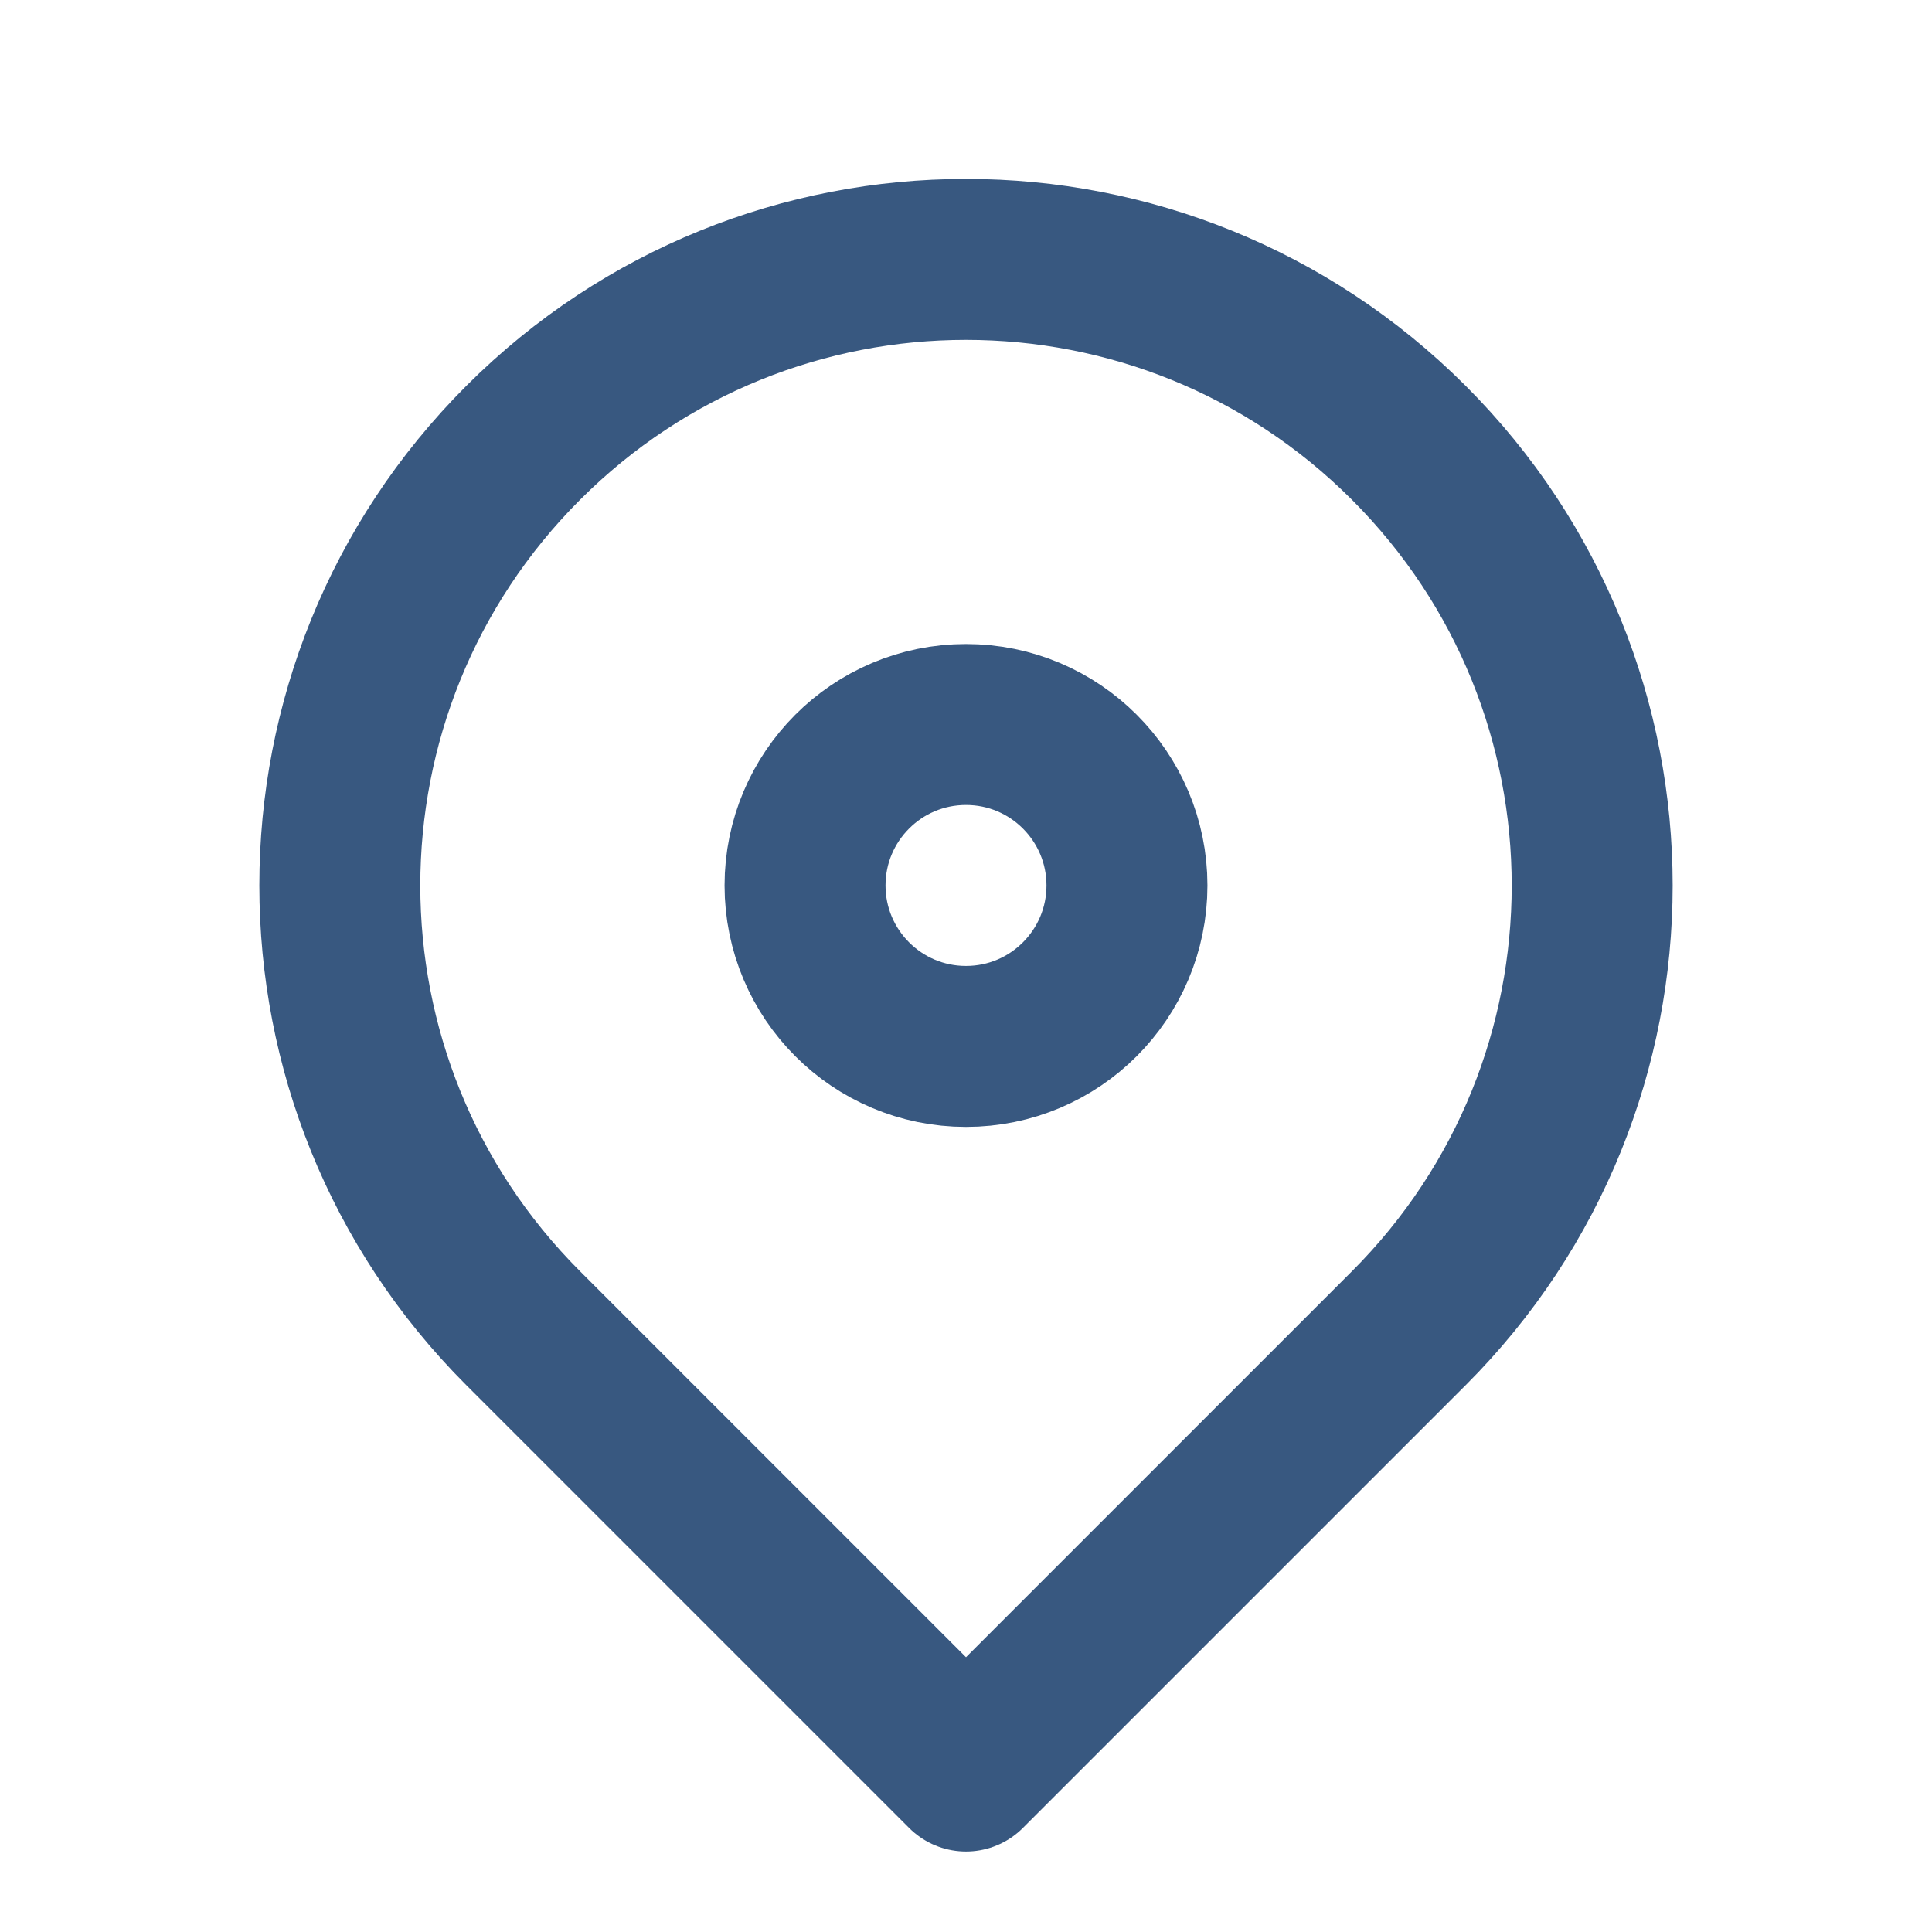
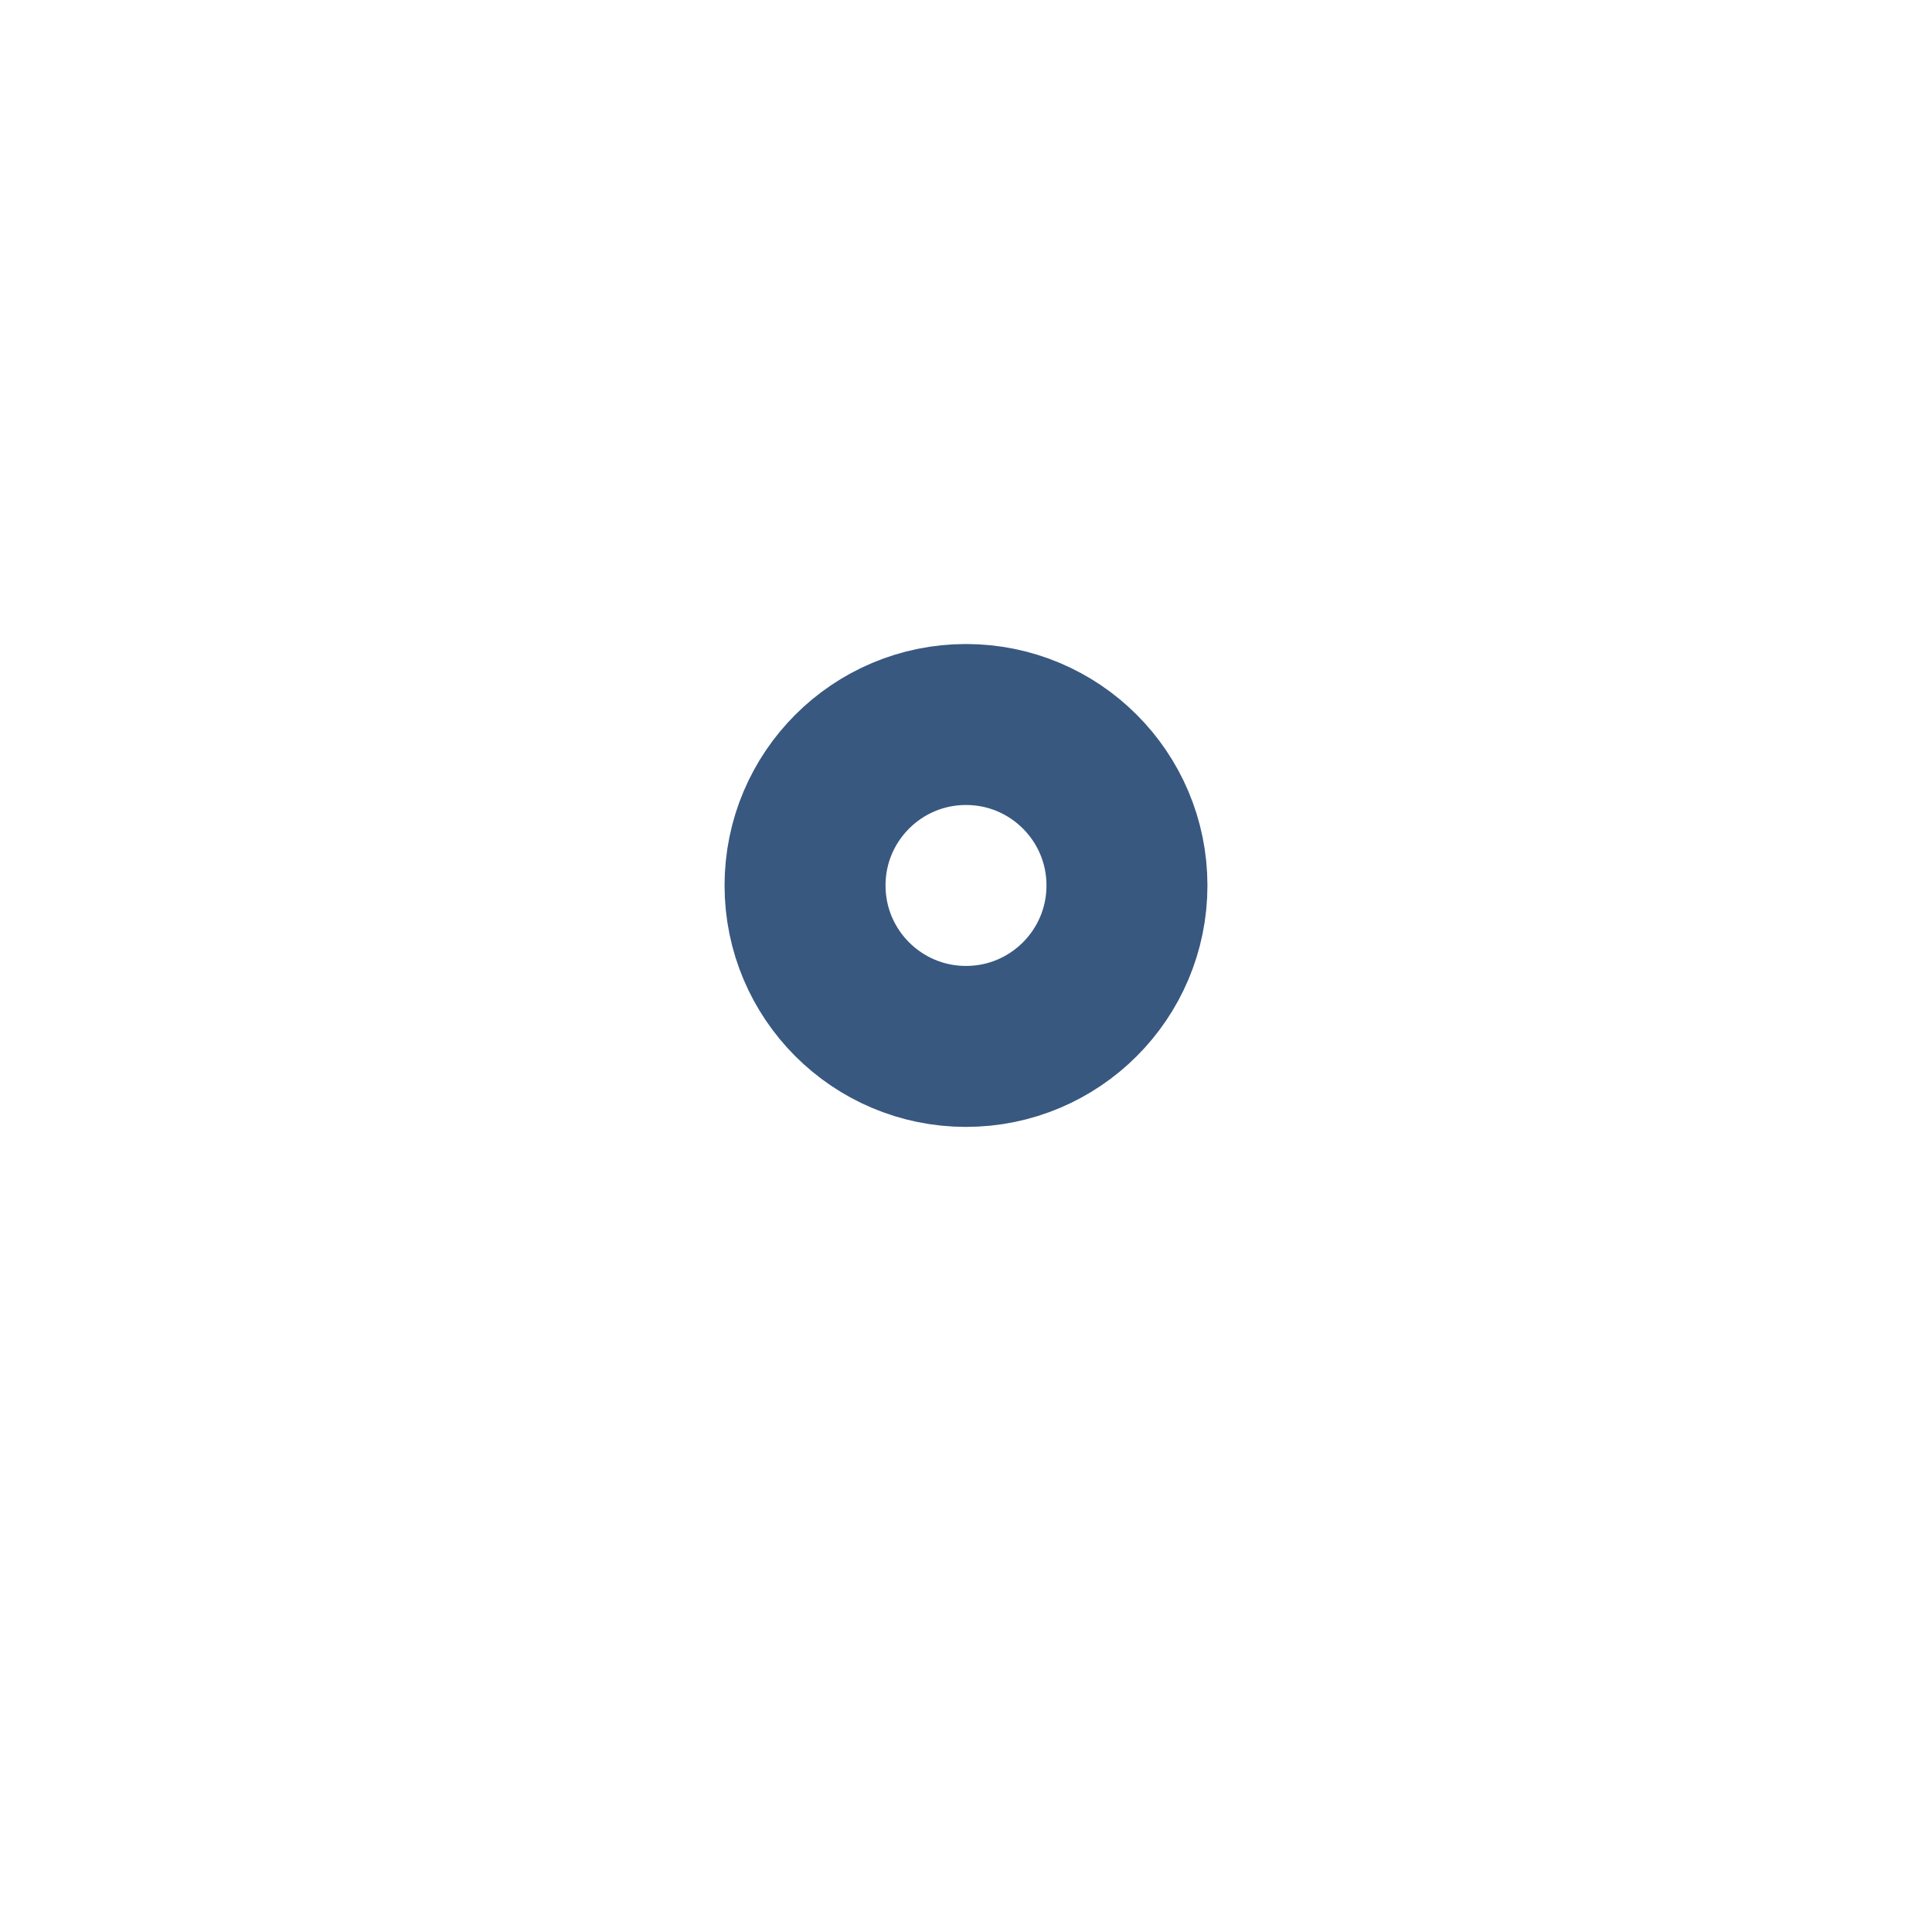
<svg xmlns="http://www.w3.org/2000/svg" width="16" height="16" viewBox="0 0 16 16" fill="none">
  <circle cx="8" cy="7.333" r="1.333" stroke="#385880" stroke-width="1.333" />
-   <path d="M8 14.667L11.667 11C13.692 8.975 13.692 5.692 11.667 3.667C9.642 1.642 6.358 1.642 4.333 3.667C2.308 5.692 2.308 8.975 4.333 11L8 14.667Z" stroke="#385880" stroke-width="1.333" stroke-linejoin="round" />
</svg>